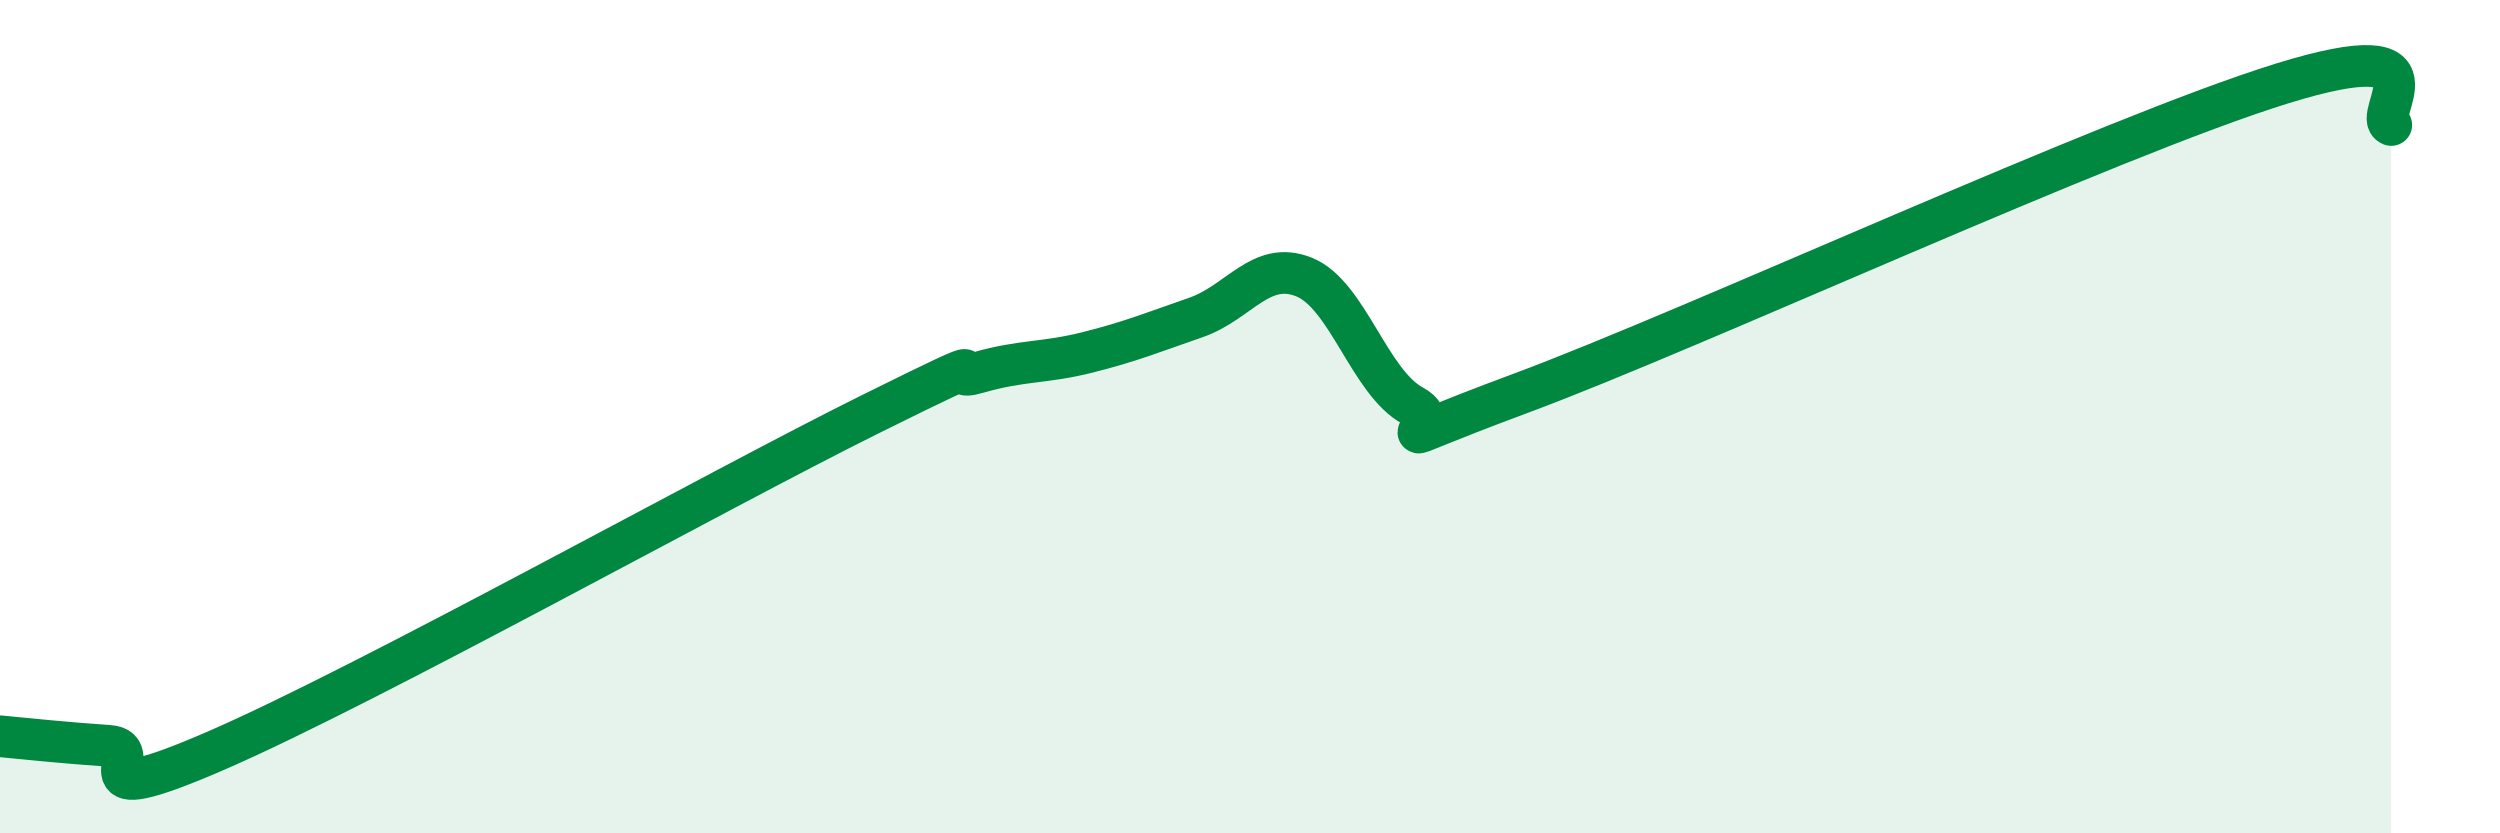
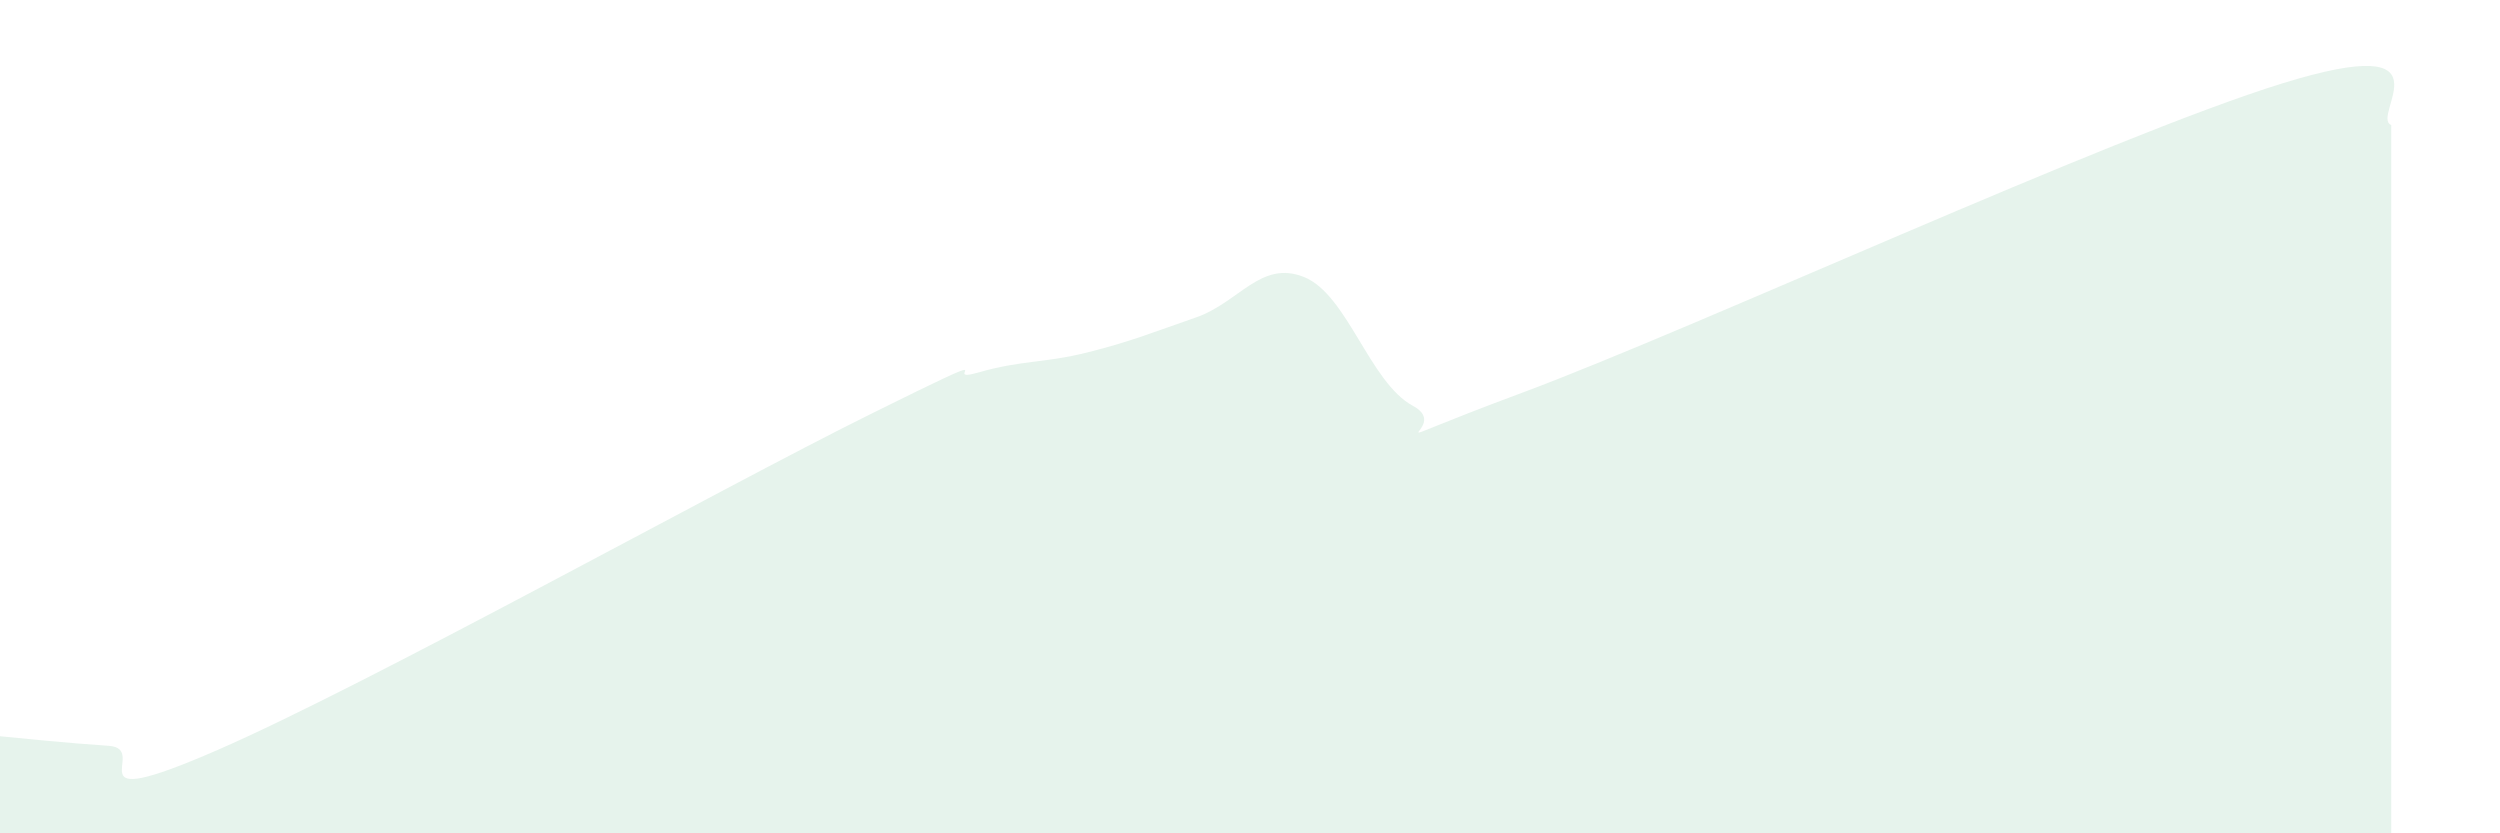
<svg xmlns="http://www.w3.org/2000/svg" width="60" height="20" viewBox="0 0 60 20">
  <path d="M 0,17.67 C 0.52,17.72 1.57,17.83 2.61,17.9 C 3.65,17.97 1.57,19.59 5.22,18 C 8.87,16.41 17.22,11.76 20.87,9.95 C 24.52,8.14 22.44,9.24 23.48,8.94 C 24.52,8.64 25.05,8.72 26.09,8.46 C 27.13,8.2 27.66,7.98 28.7,7.62 C 29.74,7.26 30.26,6.23 31.3,6.65 C 32.34,7.07 32.87,9.18 33.91,9.74 C 34.95,10.3 32.35,10.98 36.52,9.43 C 40.69,7.88 50.61,3.29 54.78,2 C 58.95,0.71 56.87,2.8 57.39,3L57.39 20L0 20Z" fill="#008740" opacity="0.1" stroke-linecap="round" stroke-linejoin="round" />
-   <path d="M 0,17.67 C 0.52,17.72 1.57,17.83 2.61,17.9 C 3.65,17.97 1.57,19.59 5.22,18 C 8.87,16.41 17.22,11.76 20.87,9.95 C 24.52,8.14 22.44,9.24 23.48,8.94 C 24.52,8.64 25.05,8.72 26.09,8.46 C 27.13,8.2 27.66,7.98 28.7,7.62 C 29.74,7.26 30.26,6.23 31.3,6.65 C 32.34,7.07 32.87,9.18 33.91,9.74 C 34.95,10.3 32.35,10.98 36.52,9.43 C 40.69,7.88 50.61,3.29 54.78,2 C 58.95,0.71 56.87,2.8 57.39,3" stroke="#008740" stroke-width="1" fill="none" stroke-linecap="round" stroke-linejoin="round" />
</svg>